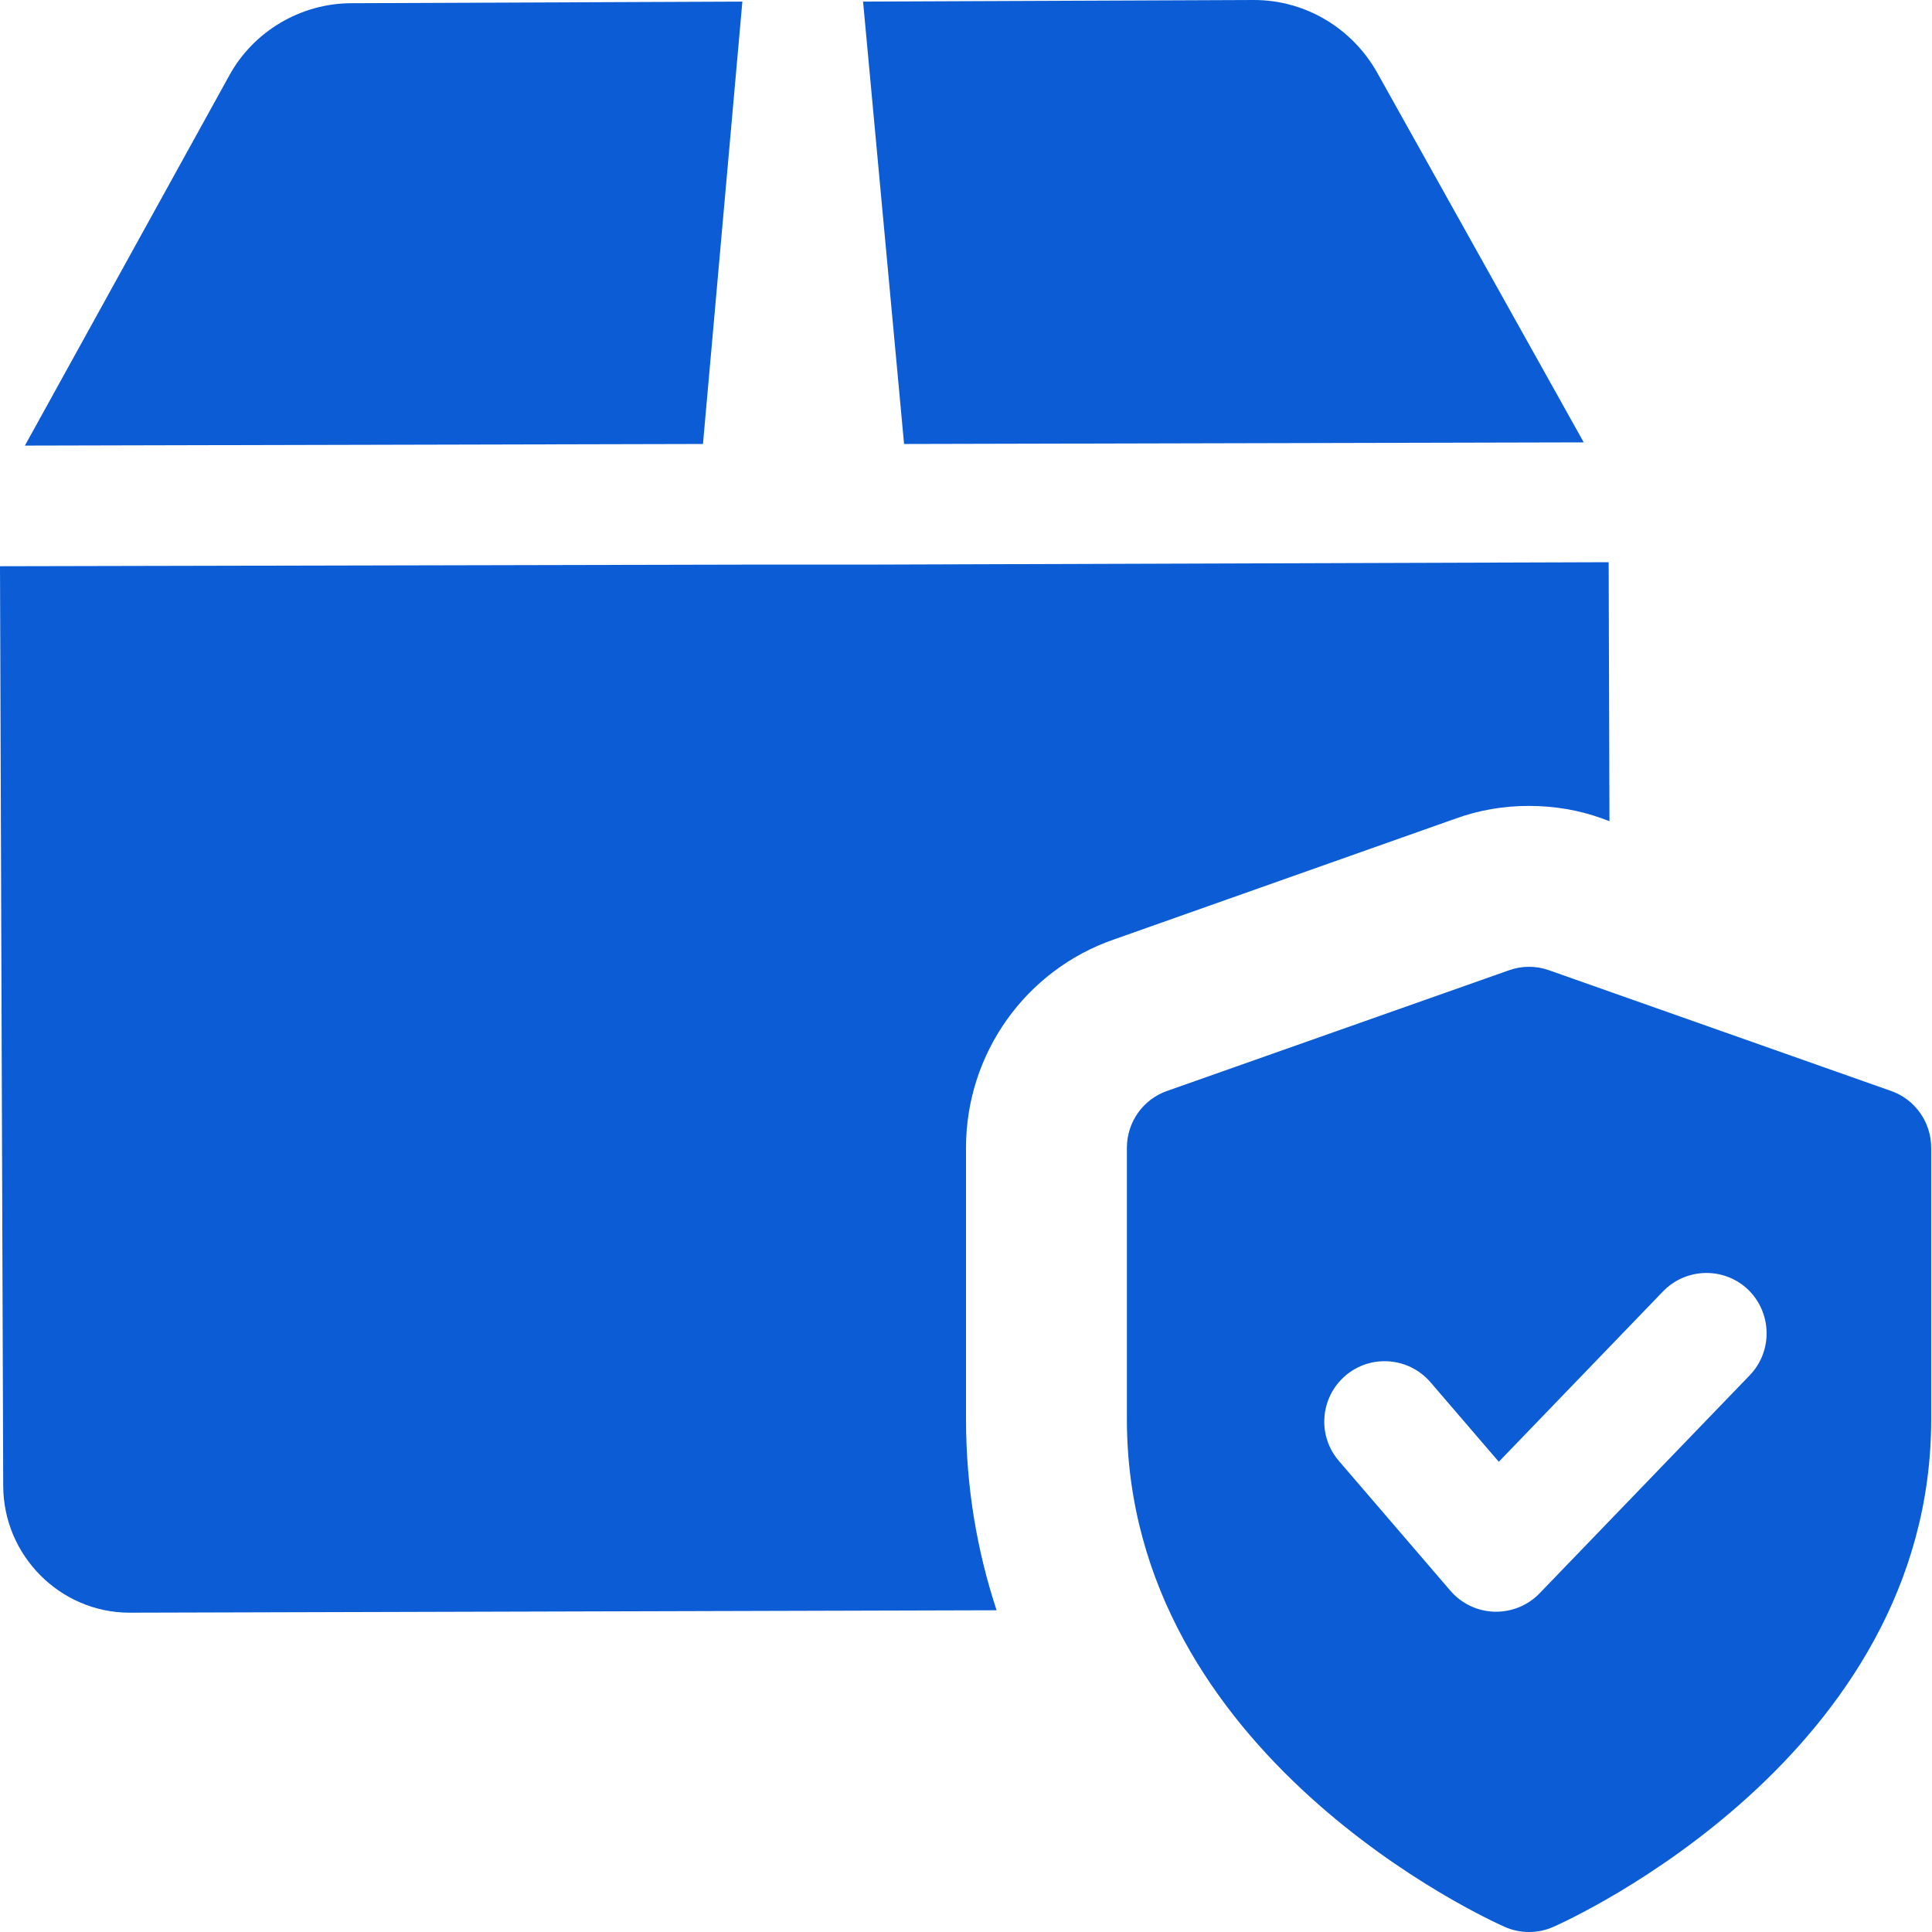
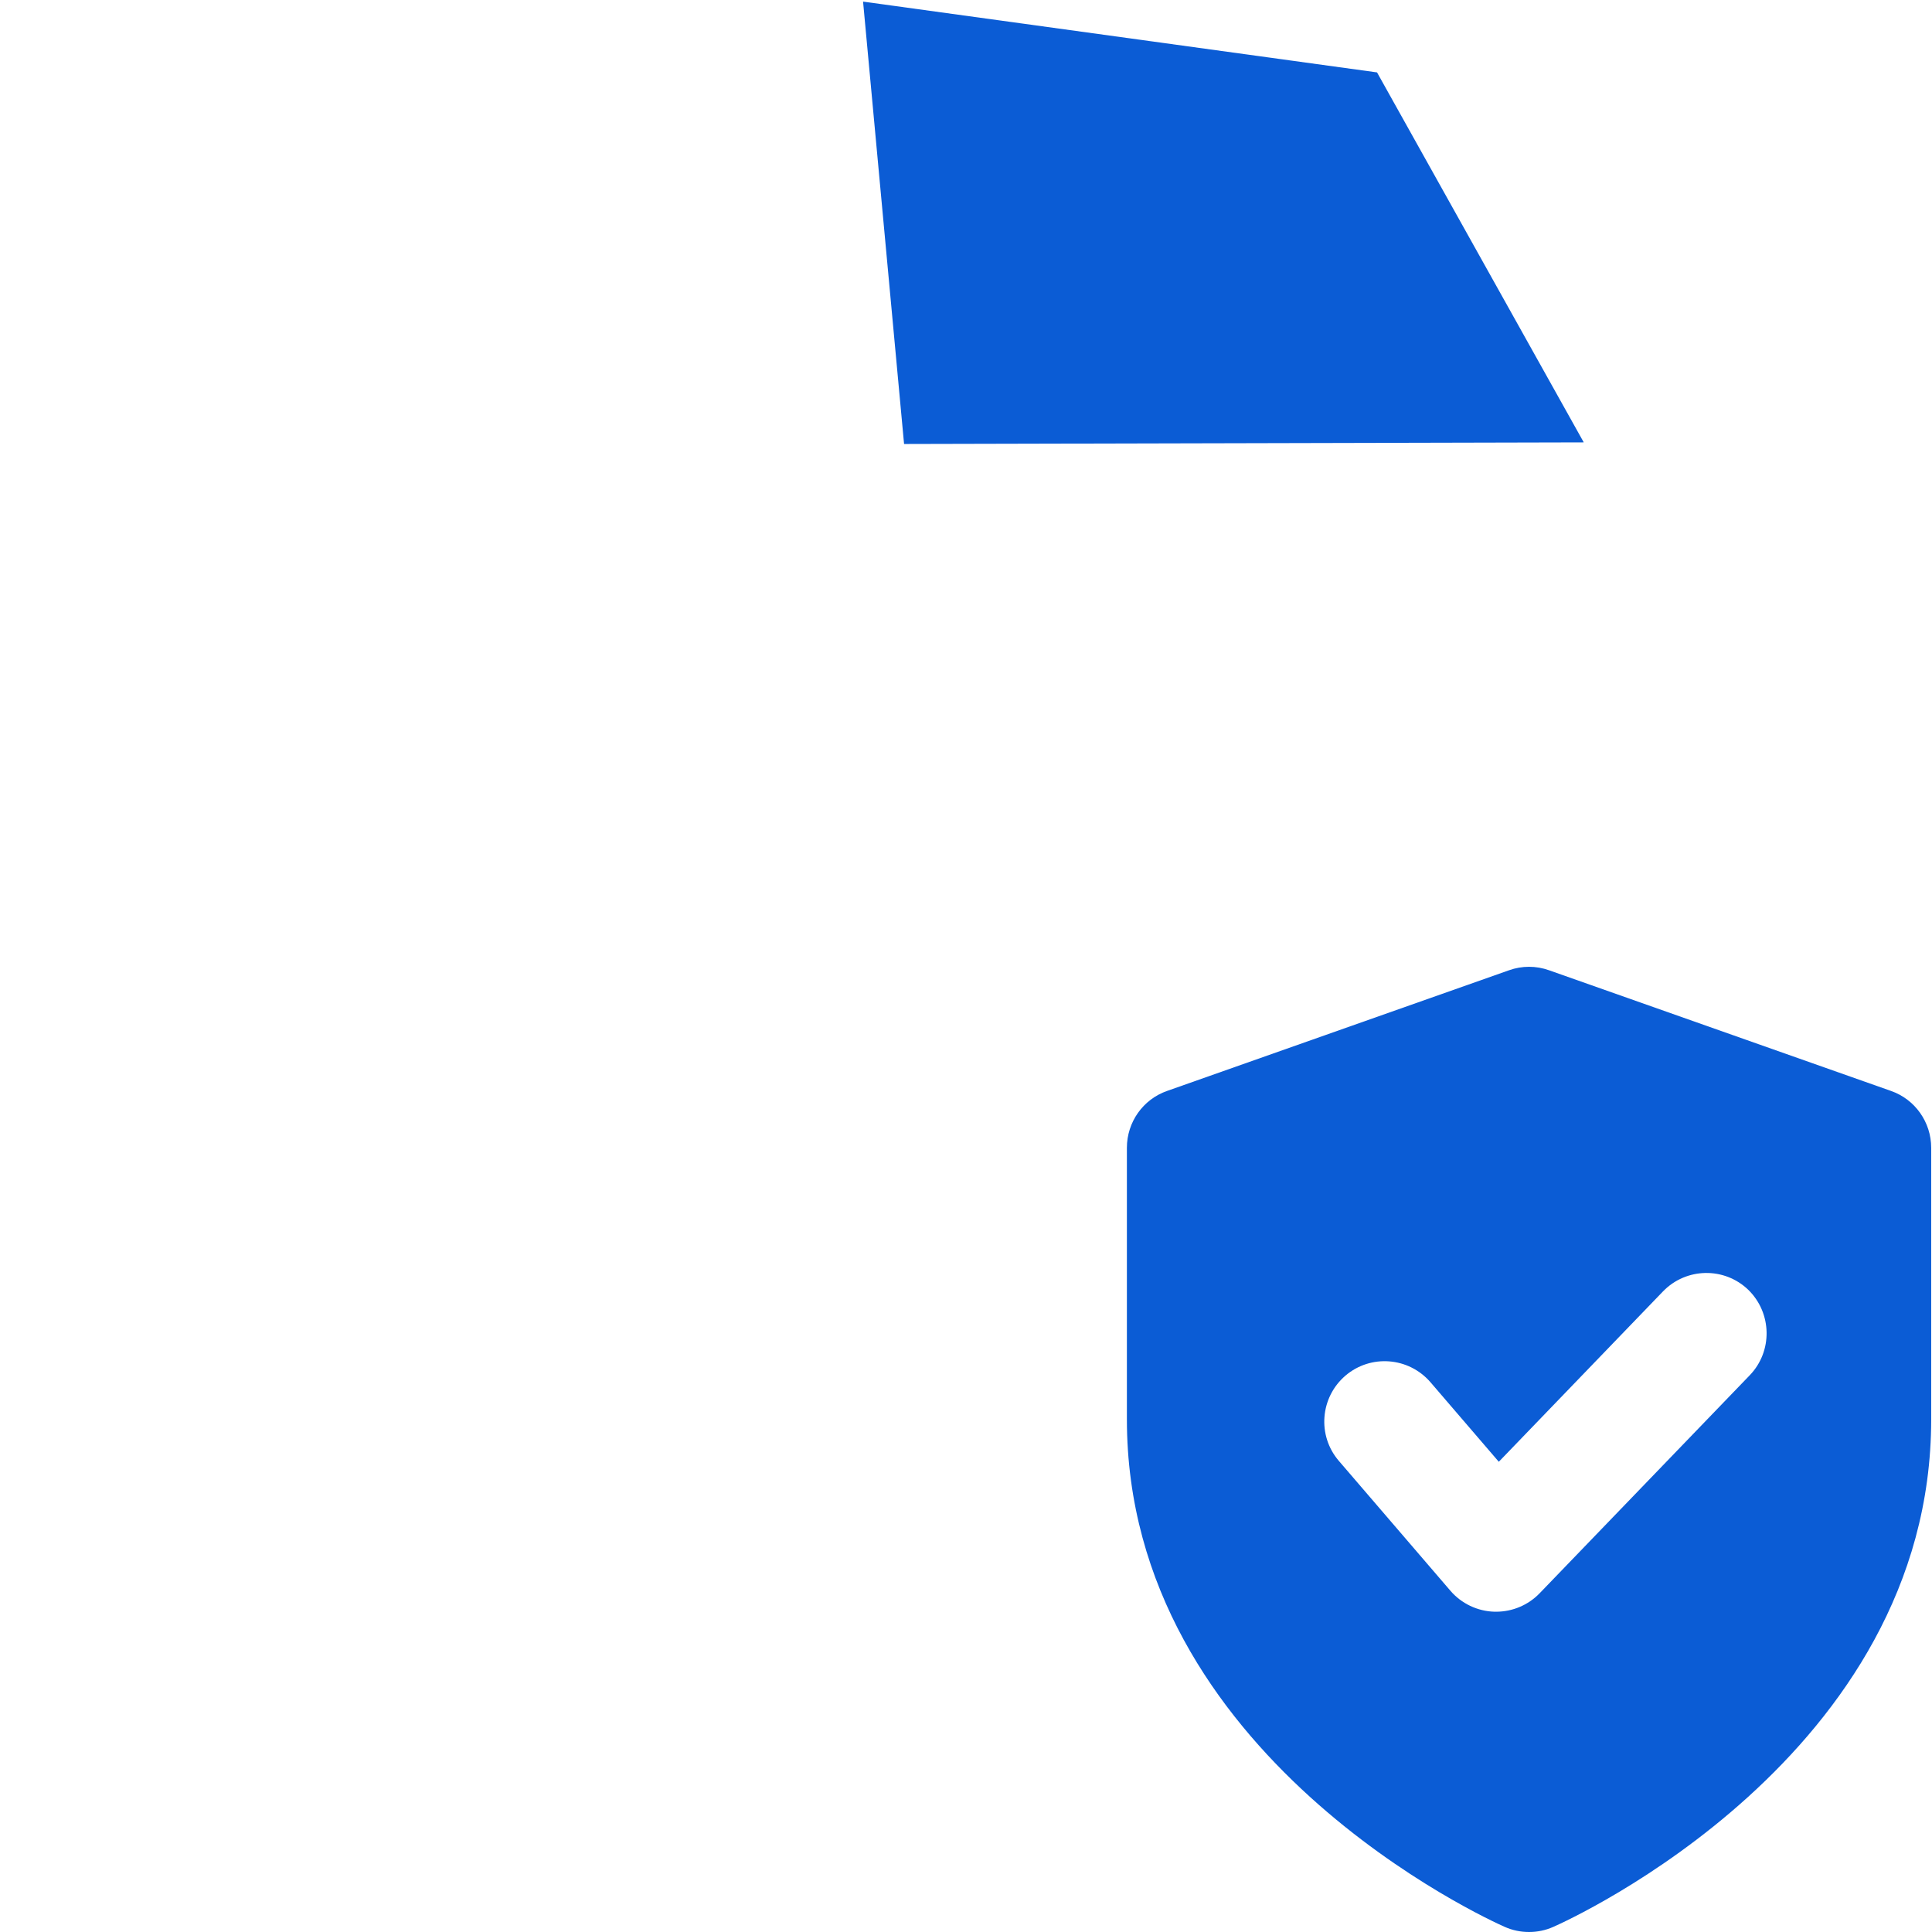
<svg xmlns="http://www.w3.org/2000/svg" width="36" height="36" viewBox="0 0 36 36" fill="none">
  <path d="M35.236 20.328L28.866 18.08C28.623 17.993 28.359 17.993 28.117 18.08L21.747 20.328C21.297 20.485 20.998 20.911 20.998 21.387V26.446C20.998 32.727 27.751 35.778 28.037 35.904C28.183 35.969 28.335 36 28.491 36C28.647 36 28.8 35.969 28.945 35.904C29.232 35.778 35.985 32.727 35.985 26.446V21.387C35.985 20.911 35.685 20.485 35.236 20.328ZM32.604 25.626L28.688 29.689C28.475 29.909 28.183 30.032 27.878 30.032C27.868 30.032 27.856 30.032 27.847 30.032C27.531 30.023 27.232 29.881 27.026 29.641L24.947 27.221C24.542 26.75 24.598 26.04 25.068 25.635C25.54 25.23 26.248 25.286 26.654 25.755L27.928 27.238L30.987 24.064C31.42 23.616 32.132 23.605 32.577 24.034C33.02 24.467 33.034 25.179 32.604 25.626Z" fill="#0B5CD5" />
-   <path d="M13.833 0.03L6.549 0.06C5.605 0.06 4.721 0.584 4.271 1.409L0.464 8.303L13.099 8.273L13.833 0.03Z" fill="#0B5CD5" />
-   <path d="M29.511 8.243L25.659 1.349C25.194 0.525 24.325 0 23.366 0L16.082 0.03L16.846 8.273L29.511 8.243Z" fill="#0B5CD5" />
-   <path d="M29.99 15.302L29.87 15.257C29.421 15.092 28.956 15.017 28.491 15.017C28.027 15.017 27.562 15.092 27.112 15.257L20.758 17.505C19.109 18.075 18 19.634 18 21.387V26.438C18 27.727 18.21 28.911 18.57 30.005L2.428 30.05C2.413 30.05 2.413 30.05 2.413 30.05C1.124 30.05 0.06 28.986 0.06 27.682L0 10.551L13.864 10.521H16.112L29.975 10.476L29.99 15.302Z" fill="#0B5CD5" />
+   <path d="M29.511 8.243L25.659 1.349L16.082 0.03L16.846 8.273L29.511 8.243Z" fill="#0B5CD5" />
</svg>